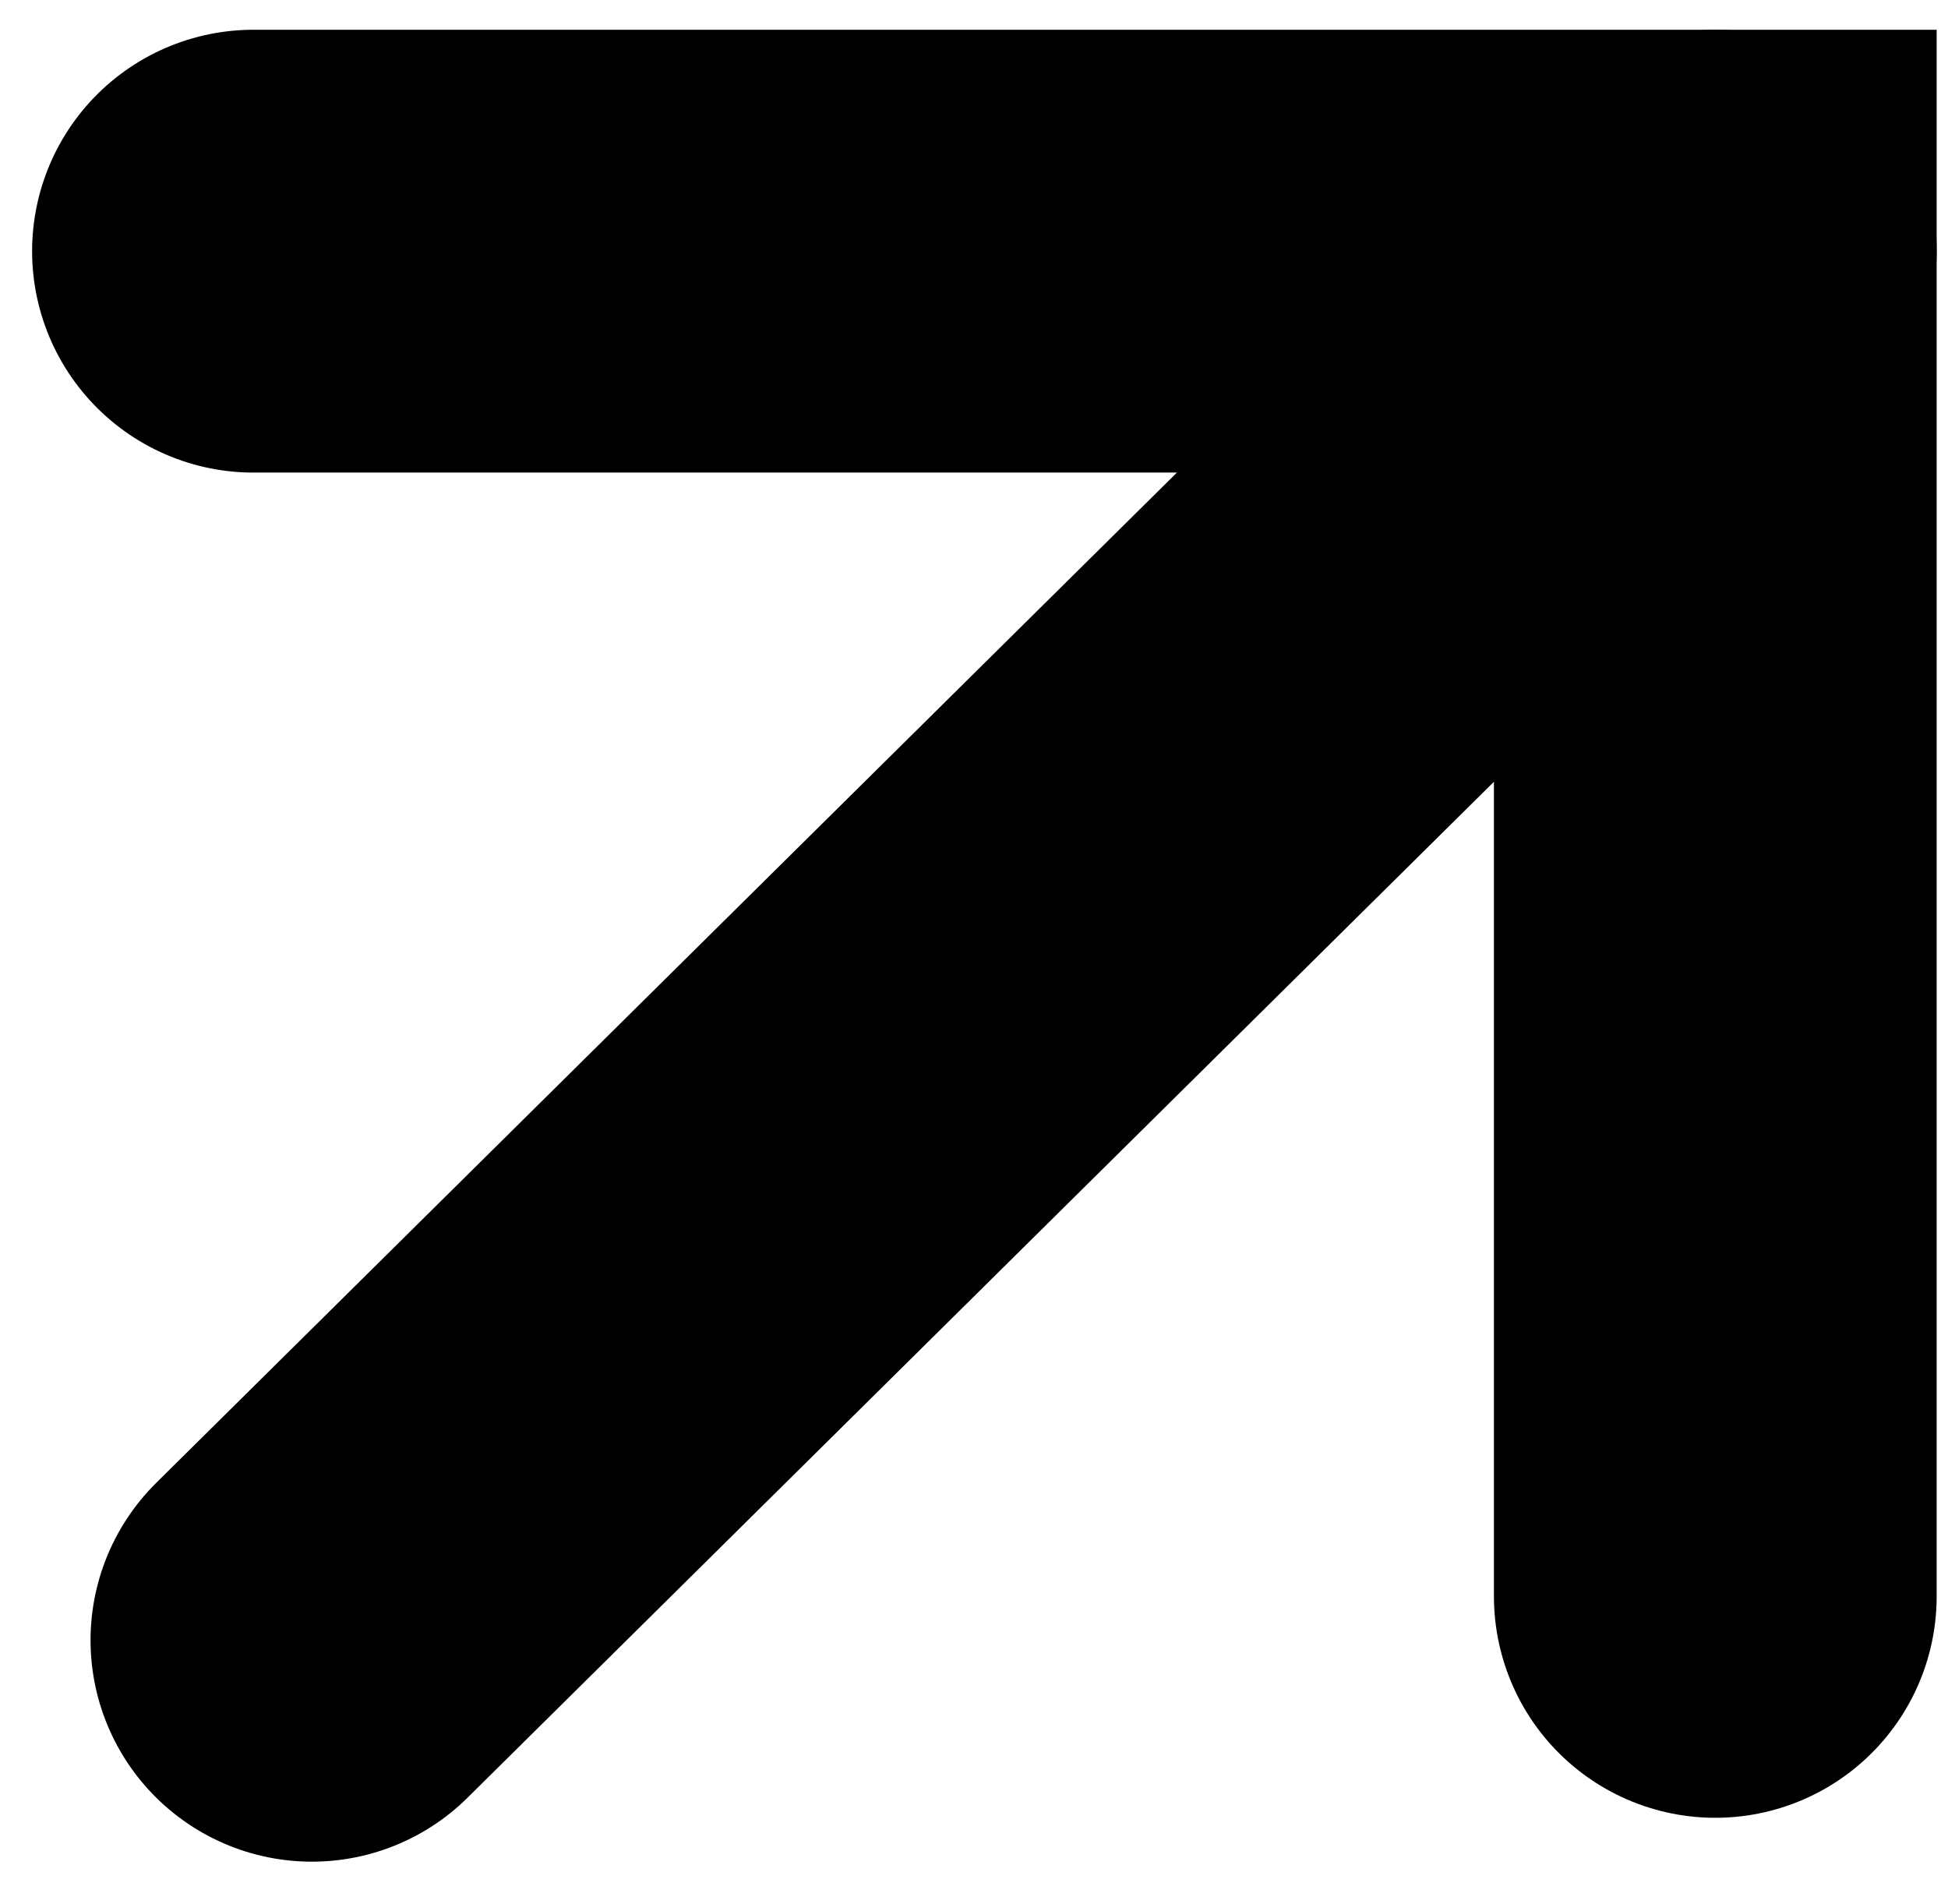
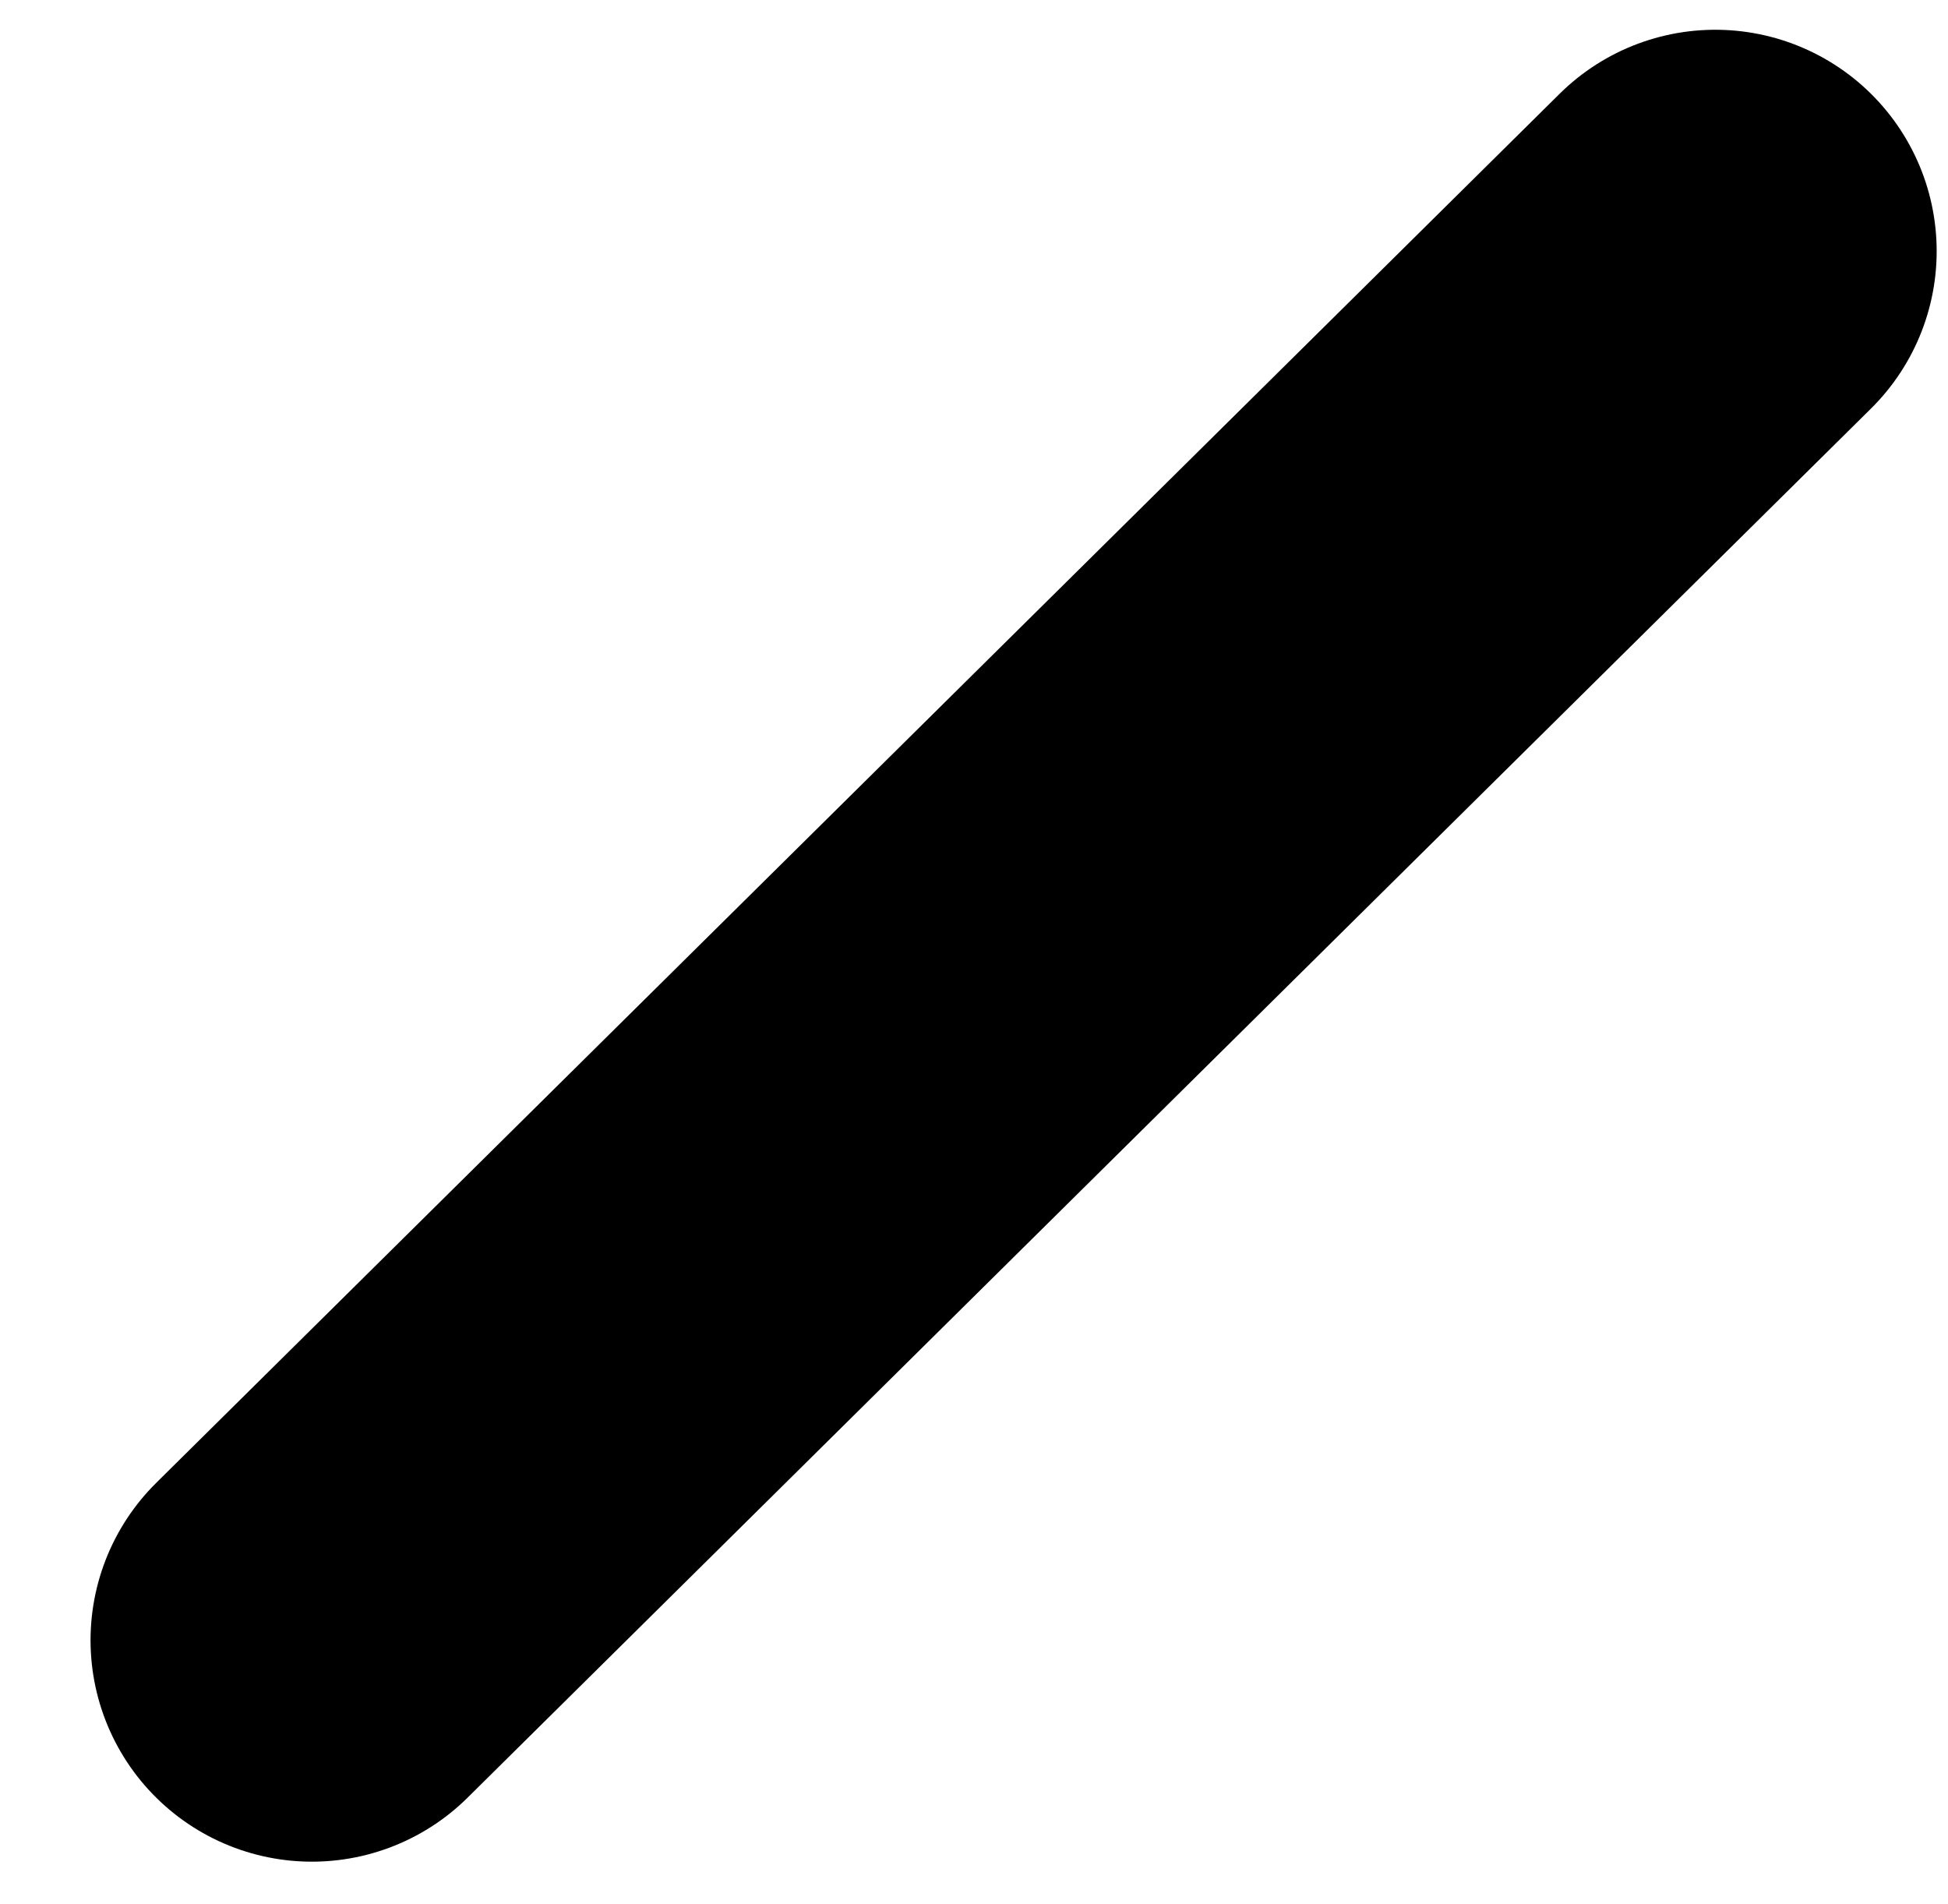
<svg xmlns="http://www.w3.org/2000/svg" width="44" height="43" viewBox="0 0 44 43" fill="none">
  <path d="M38.744 5.672L7.045 37.041" stroke="black" stroke-width="10" stroke-linecap="round" />
-   <path d="M5.725 5.672H38.744V36.05" stroke="black" stroke-width="10" stroke-linecap="round" />
</svg>